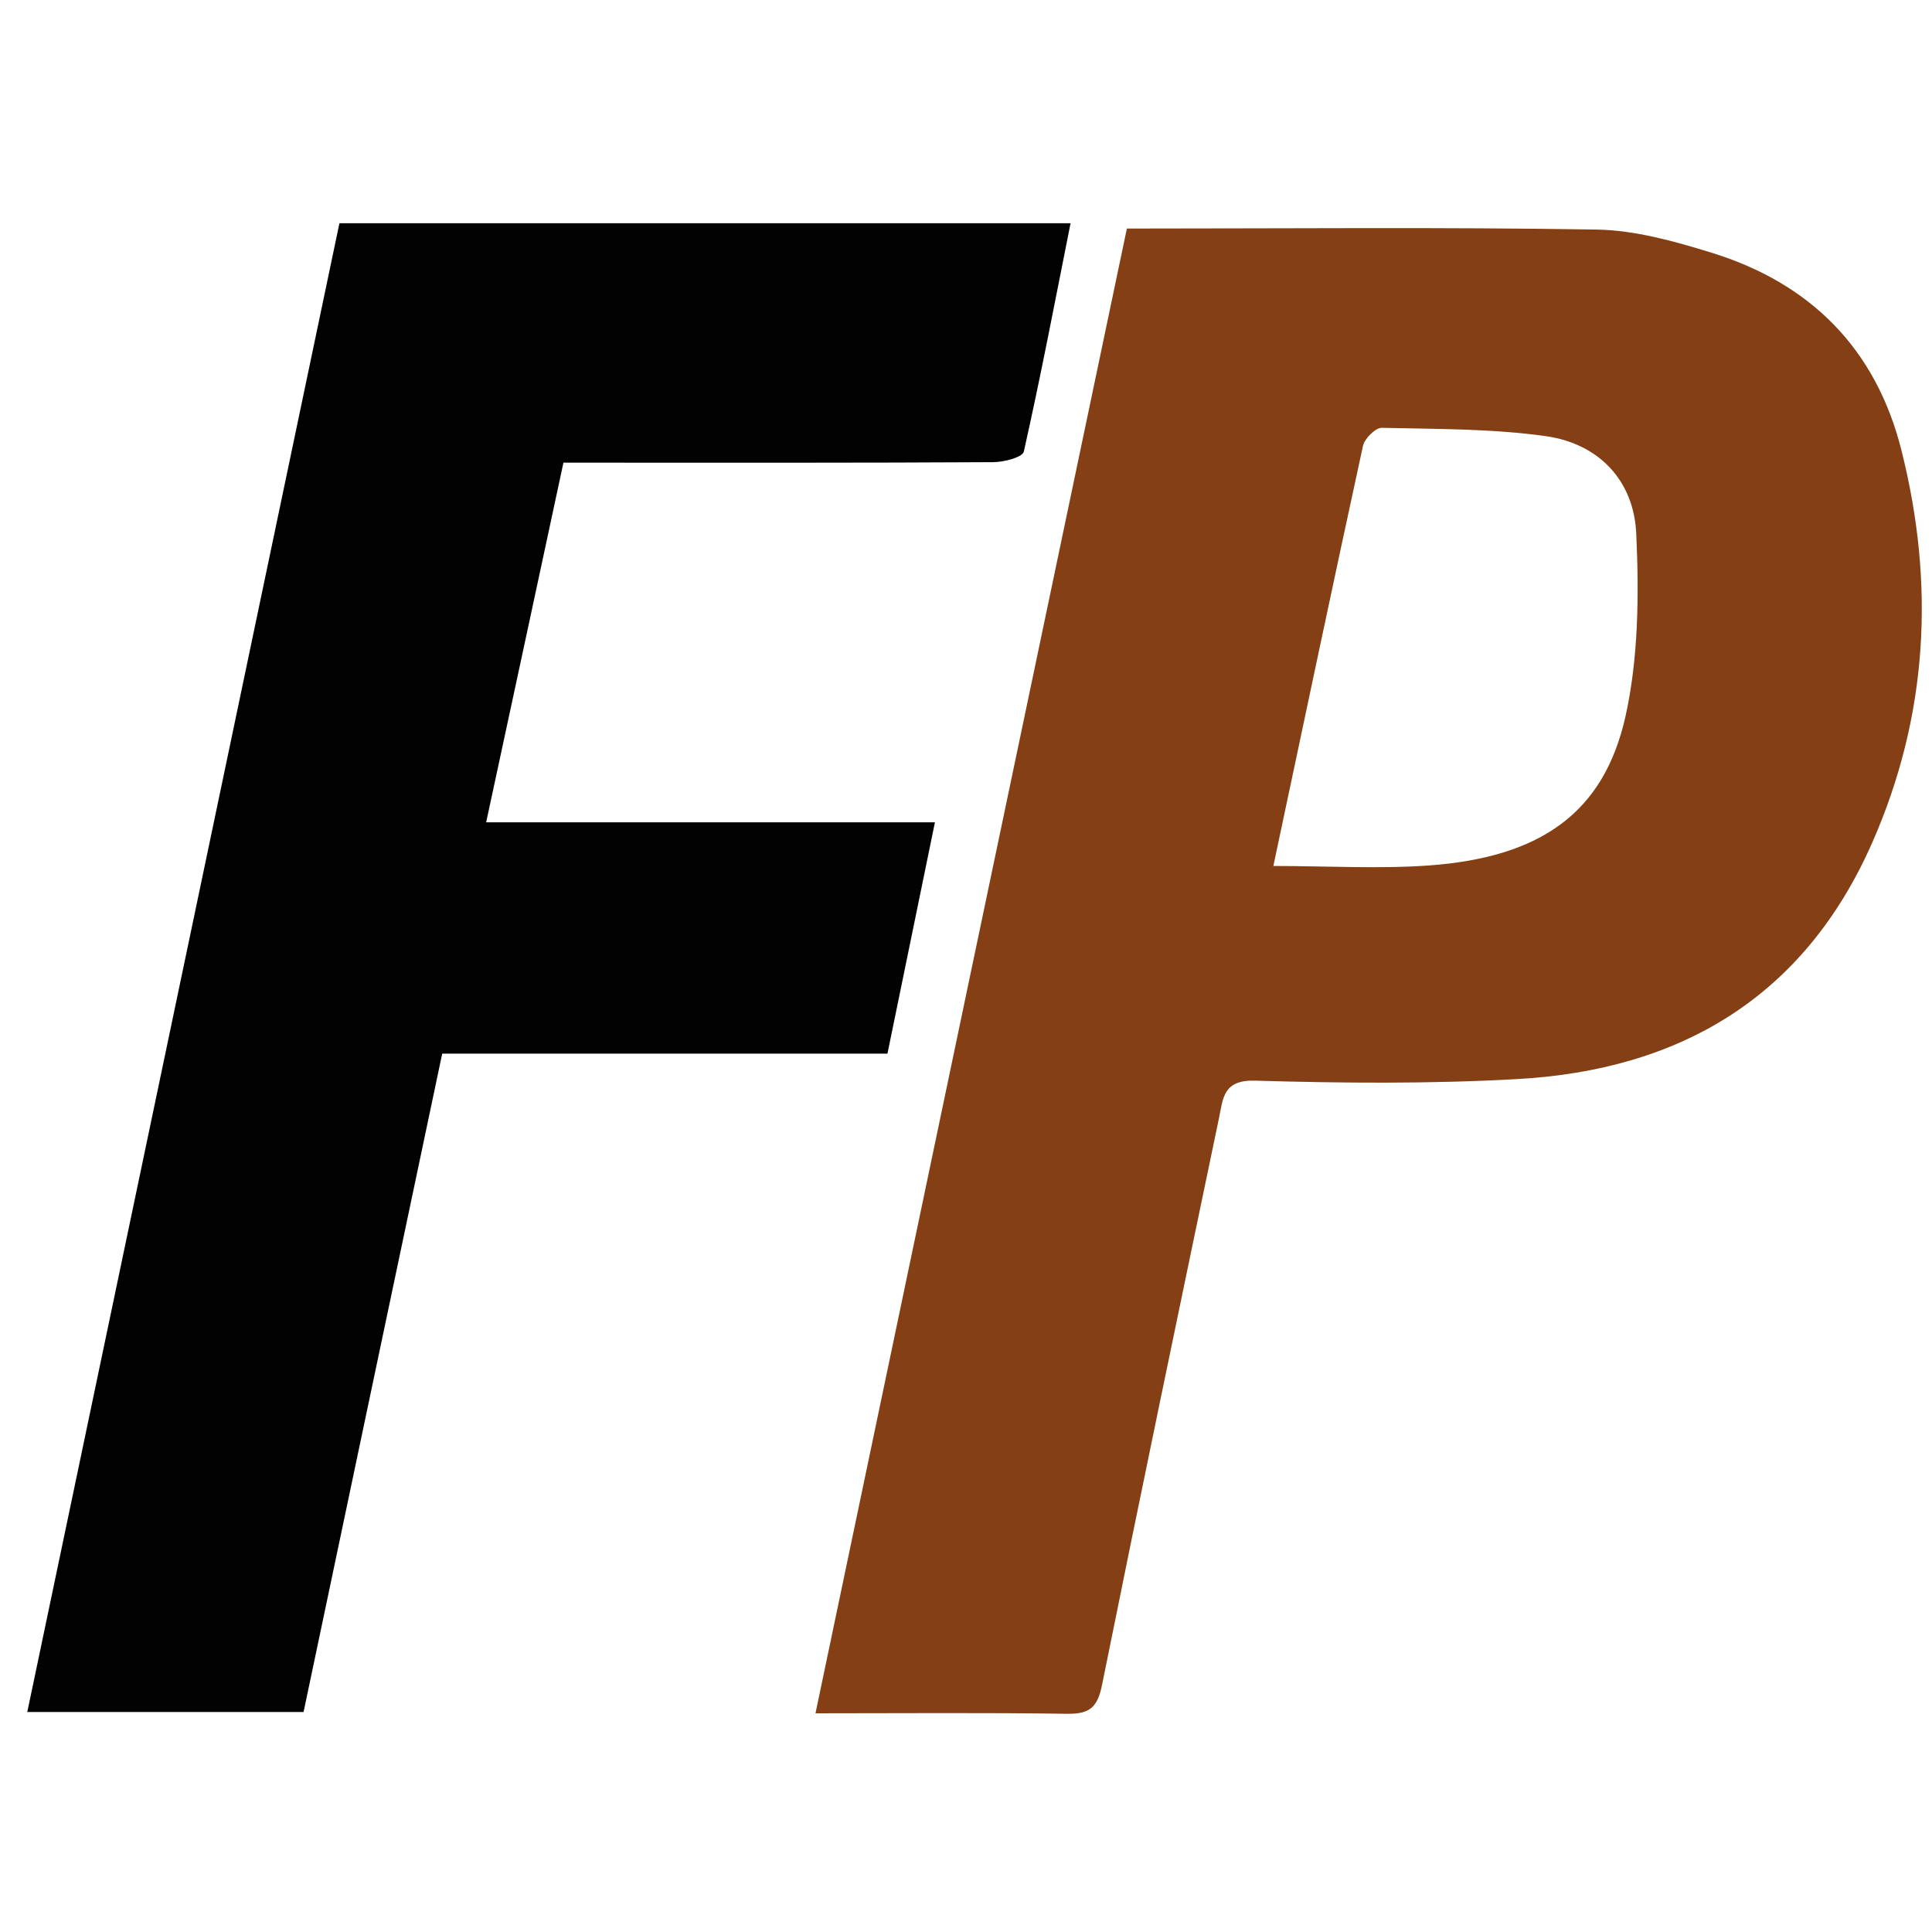
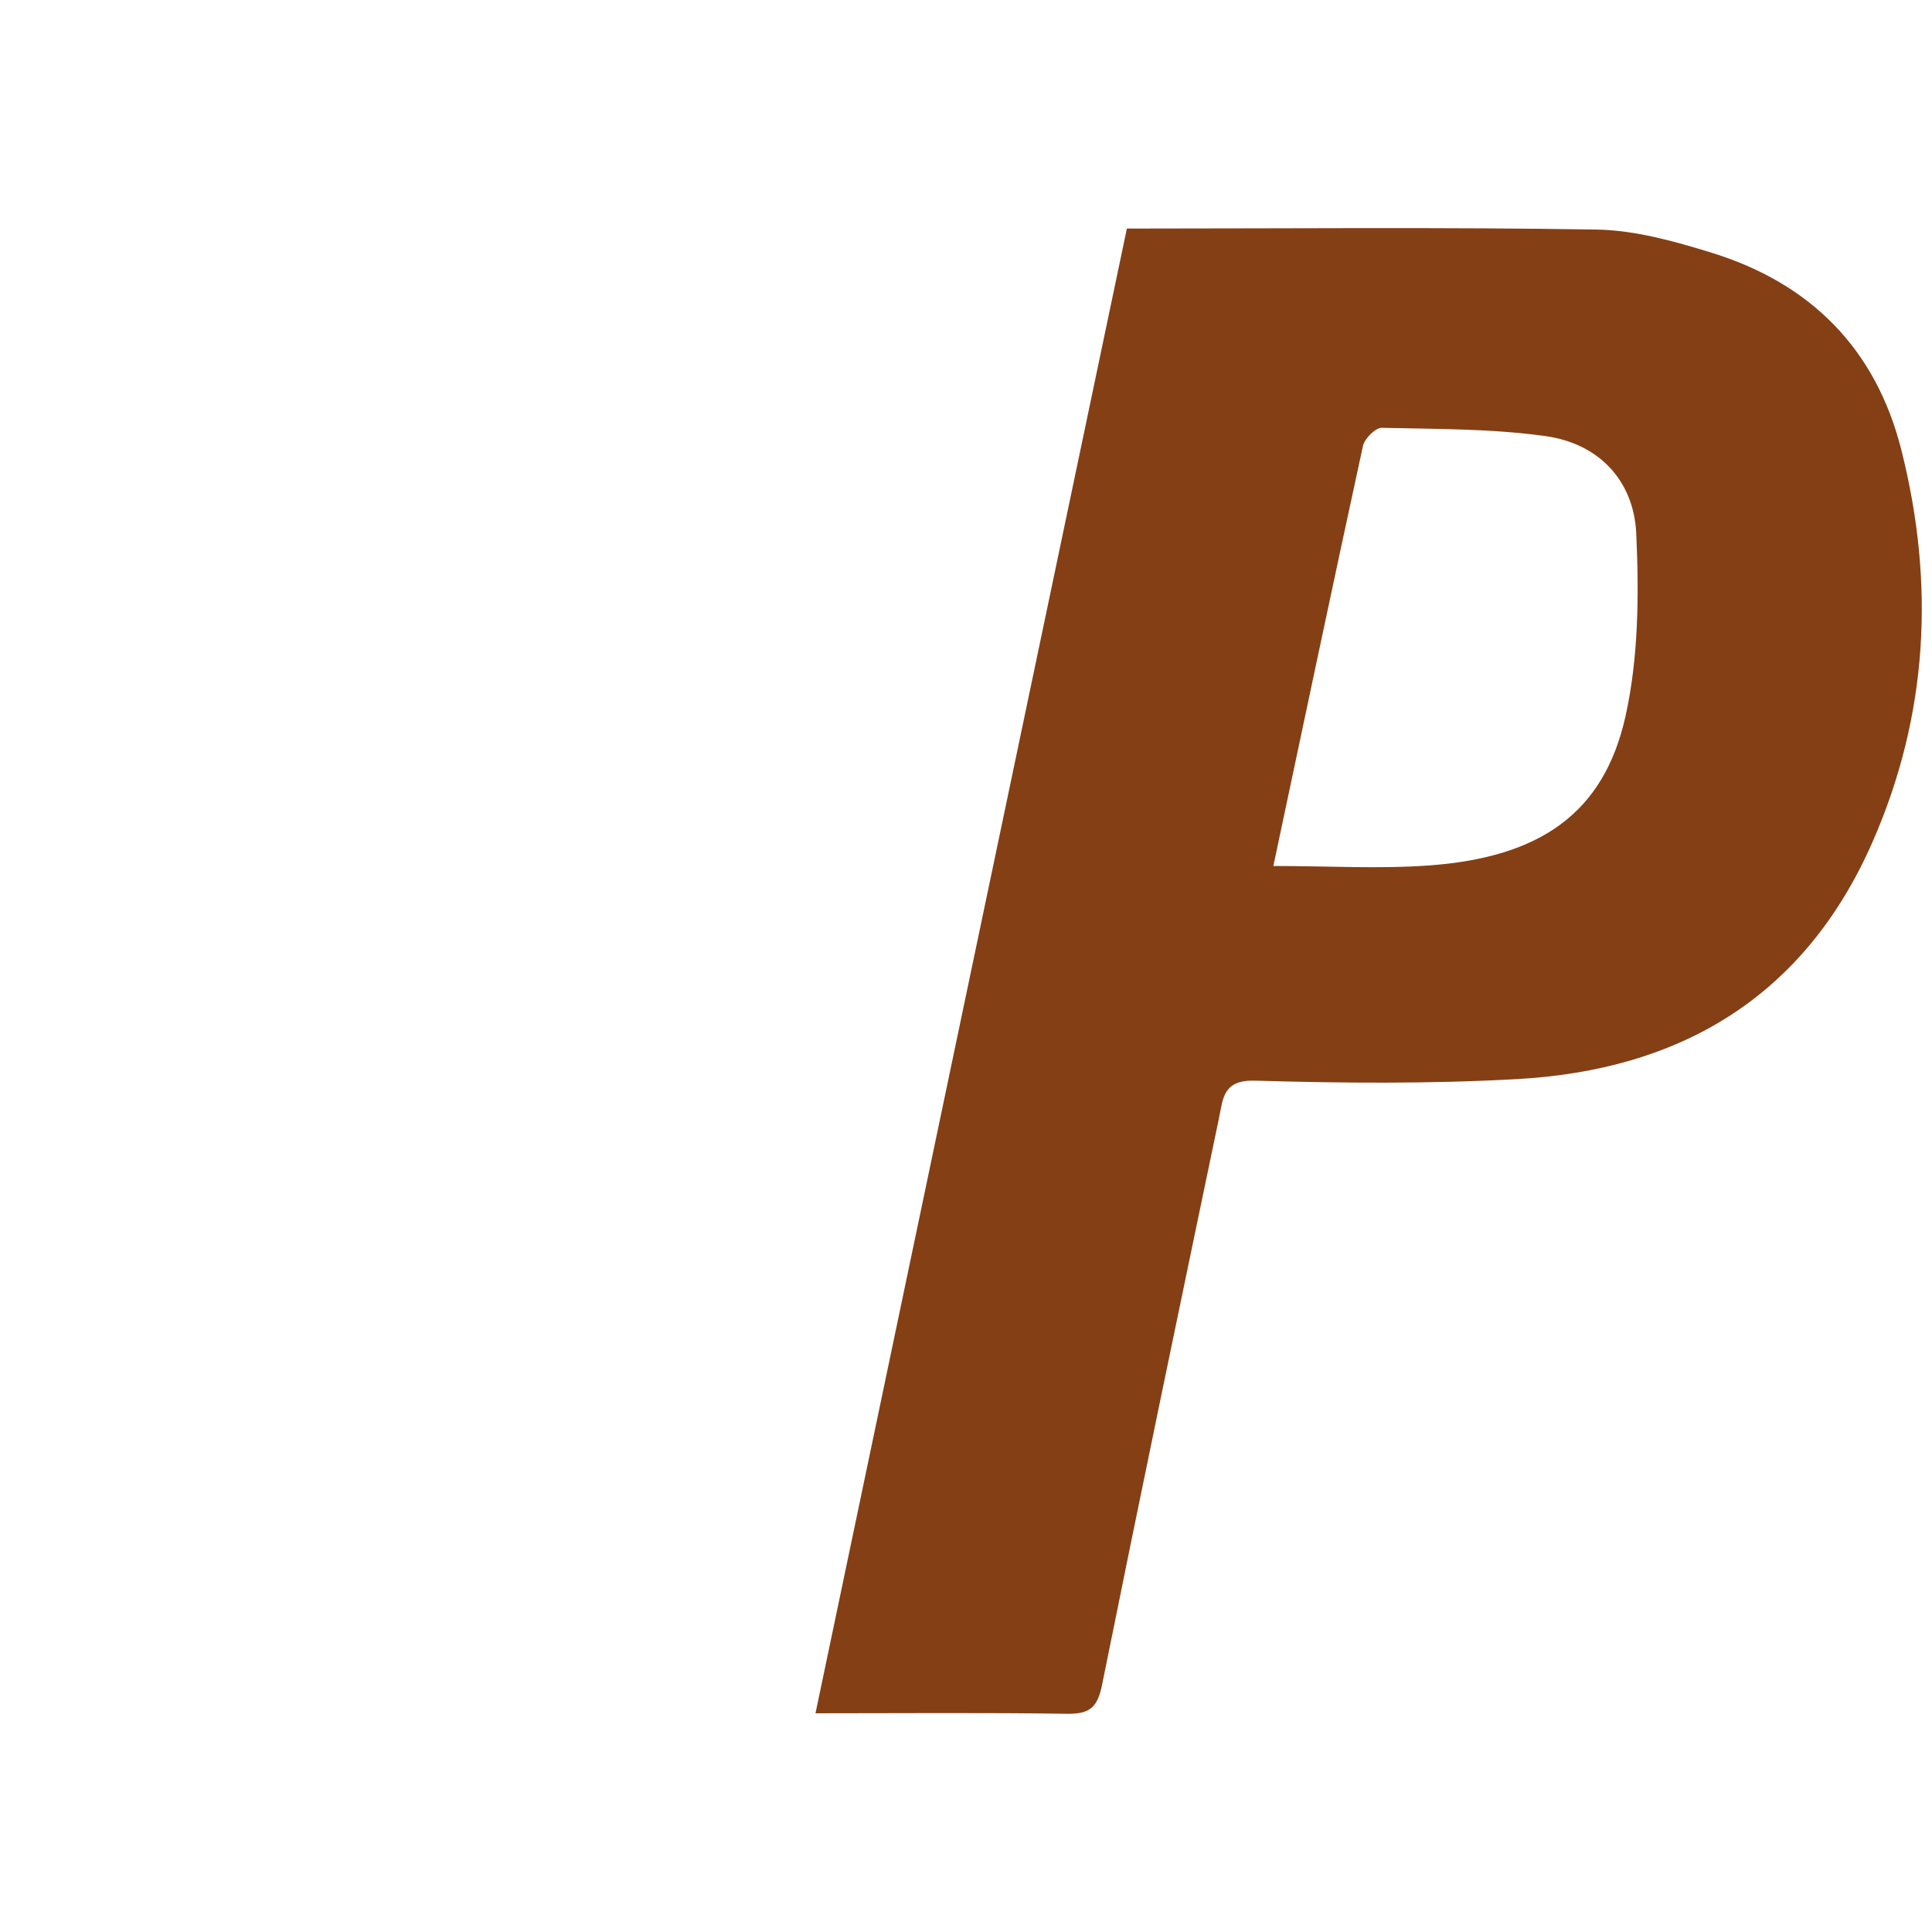
<svg xmlns="http://www.w3.org/2000/svg" id="Layer_1" viewBox="0 0 76.5 76.5">
  <defs>
    <style>.cls-1{fill:#020202;}.cls-1,.cls-2{stroke-width:0px;}.cls-2{fill:#853f14;}</style>
  </defs>
  <path class="cls-2" d="m44.63,9.05c6.36,0,12.49-.06,18.61.04,1.51.03,3.05.46,4.51.91,3.94,1.21,6.53,3.81,7.54,7.83,1.33,5.29,1.06,10.49-1.15,15.52-2.69,6.12-7.6,9.03-14.11,9.38-3.43.19-6.89.16-10.33.06-1.27-.04-1.27.7-1.43,1.47-1.56,7.48-3.12,14.95-4.63,22.44-.18.9-.48,1.17-1.38,1.16-3.26-.05-6.52-.02-9.97-.02,4.14-19.75,8.25-39.36,12.33-58.79Zm5.8,25.24c2.16,0,4.16.12,6.14-.02,4.42-.32,6.93-2.07,7.79-5.89.52-2.33.54-4.83.43-7.24-.09-2.1-1.47-3.57-3.58-3.87-2.14-.3-4.33-.28-6.5-.33-.25,0-.67.42-.74.71-1.2,5.51-2.36,11.04-3.55,16.64Z" />
-   <path class="cls-1" d="m13.44,8.84h28.95c-.61,3.06-1.18,6.06-1.85,9.04-.05.23-.8.42-1.22.42-5.18.03-10.36.02-15.54.02-.45,0-.9,0-1.47,0-1.01,4.7-2.01,9.38-3.06,14.24h17.77c-.65,3.15-1.25,6.11-1.88,9.16h-17.63c-1.84,8.74-3.67,17.4-5.49,26.07H1.08C5.21,48.1,9.32,28.48,13.44,8.84Z" />
</svg>